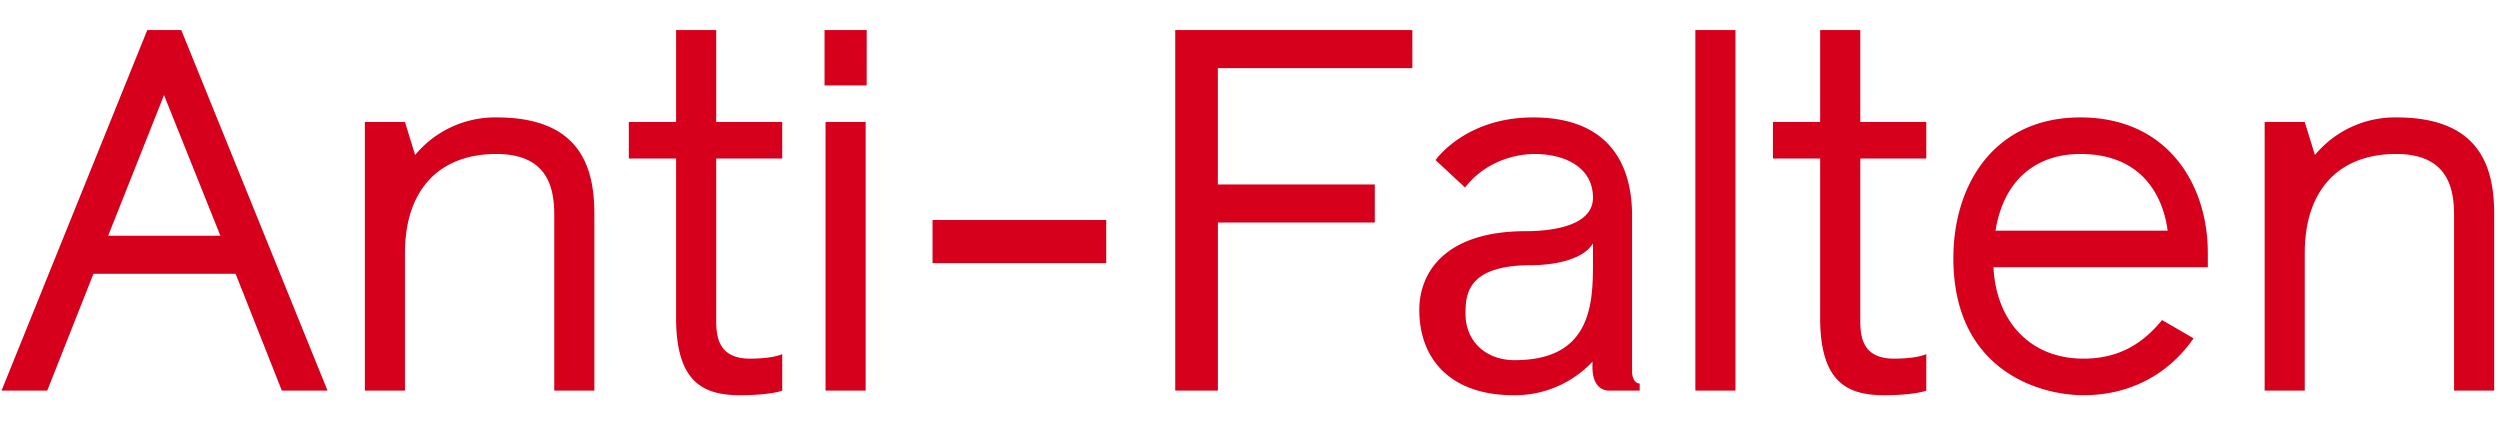
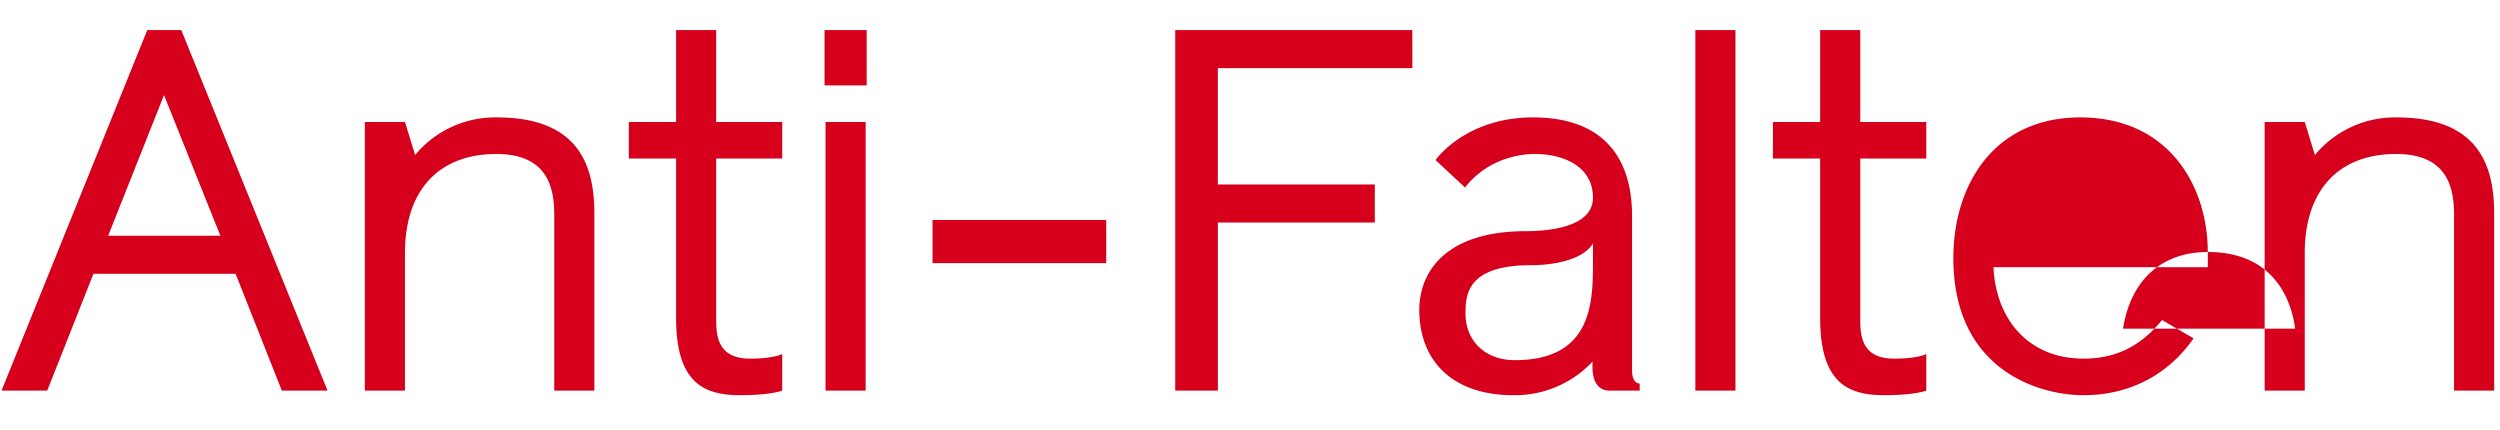
<svg xmlns="http://www.w3.org/2000/svg" width="64" height="11" fill="none" viewBox="0 0 64 11">
-   <path fill="#D6001C" d="M7.215 10 6.032 7.01h-3.64L1.209 10H.039L3.77.77h.871L8.385 10zM2.769 6.035h2.873L4.199 2.434zM15.216 5.476V10h-1.027V5.502c0-.676-.156-1.56-1.482-1.56-1.482 0-2.34.936-2.34 2.535V10H9.34V3.123h1.027l.26.845a2.658 2.658 0 0 1 2.093-.962c2.132 0 2.496 1.274 2.496 2.47M19.193 9.181c.624 0 .832-.117.832-.117V10s-.286.117-1.08.117c-.935 0-1.637-.325-1.637-1.976V4.059h-1.21v-.936h1.21V.77h1.027v2.353h1.69v.936h-1.69v4.095c0 .377 0 1.027.858 1.027M22.161 10h-1.027V3.123h1.027zm.026-7.813h-1.079V.77h1.08zM23.873 6.737V5.632h4.446v1.105zM36.157 1.745h-4.98v2.977h4.018v.975h-4.017V10h-1.092V.77h6.07zM41.976 9.818V10h-.78c-.247 0-.429-.195-.429-.598v-.143a2.721 2.721 0 0 1-2.028.858c-1.56 0-2.405-.884-2.405-2.184 0-.962.663-2.015 2.73-2.015.546 0 1.716-.091 1.716-.858s-.702-1.118-1.495-1.118c-.182 0-1.13.026-1.78.858l-.755-.702s.754-1.092 2.496-1.092c1.794 0 2.535 1.027 2.535 2.522v3.978c0 .156.065.312.195.312M40.78 6.776V6.23c-.273.455-1.092.559-1.586.559-1.65 0-1.677.767-1.677 1.248 0 .676.494 1.183 1.261 1.183 1.924 0 2.002-1.391 2.002-2.444M44.428 10h-1.027V.77h1.027zM48.481 9.181c.624 0 .832-.117.832-.117V10s-.286.117-1.079.117c-.936 0-1.638-.325-1.638-1.976V4.059h-1.209v-.936h1.209V.77h1.027v2.353h1.69v.936h-1.69v4.095c0 .377 0 1.027.858 1.027M56.52 6.451v.39h-5.487c.065 1.365.923 2.34 2.301 2.34.793 0 1.443-.286 2.015-.988l.806.468c-.546.793-1.482 1.456-2.82 1.456-1.132 0-3.329-.637-3.329-3.51 0-1.859 1.027-3.601 3.25-3.601 2.275 0 3.263 1.768 3.263 3.445m-3.264-2.509c-1.066 0-1.95.598-2.17 1.963h4.406c-.078-.624-.468-1.963-2.236-1.963M63.851 5.476V10h-1.027V5.502c0-.676-.156-1.56-1.482-1.56-1.482 0-2.34.936-2.34 2.535V10h-1.027V3.123h1.027l.26.845a2.658 2.658 0 0 1 2.093-.962c2.132 0 2.496 1.274 2.496 2.47" />
+   <path fill="#D6001C" d="M7.215 10 6.032 7.01h-3.64L1.209 10H.039L3.77.77h.871L8.385 10zM2.769 6.035h2.873L4.199 2.434zM15.216 5.476V10h-1.027V5.502c0-.676-.156-1.56-1.482-1.56-1.482 0-2.34.936-2.34 2.535V10H9.34V3.123h1.027l.26.845a2.658 2.658 0 0 1 2.093-.962c2.132 0 2.496 1.274 2.496 2.47M19.193 9.181c.624 0 .832-.117.832-.117V10s-.286.117-1.08.117c-.935 0-1.637-.325-1.637-1.976V4.059h-1.21v-.936h1.21V.77h1.027v2.353h1.69v.936h-1.69v4.095c0 .377 0 1.027.858 1.027M22.161 10h-1.027V3.123h1.027zm.026-7.813h-1.079V.77h1.08zM23.873 6.737V5.632h4.446v1.105zM36.157 1.745h-4.98v2.977h4.018v.975h-4.017V10h-1.092V.77h6.07zM41.976 9.818V10h-.78c-.247 0-.429-.195-.429-.598v-.143a2.721 2.721 0 0 1-2.028.858c-1.56 0-2.405-.884-2.405-2.184 0-.962.663-2.015 2.73-2.015.546 0 1.716-.091 1.716-.858s-.702-1.118-1.495-1.118c-.182 0-1.13.026-1.78.858l-.755-.702s.754-1.092 2.496-1.092c1.794 0 2.535 1.027 2.535 2.522v3.978c0 .156.065.312.195.312M40.78 6.776V6.23c-.273.455-1.092.559-1.586.559-1.65 0-1.677.767-1.677 1.248 0 .676.494 1.183 1.261 1.183 1.924 0 2.002-1.391 2.002-2.444M44.428 10h-1.027V.77h1.027zM48.481 9.181c.624 0 .832-.117.832-.117V10s-.286.117-1.079.117c-.936 0-1.638-.325-1.638-1.976V4.059h-1.209v-.936h1.209V.77h1.027v2.353h1.69v.936h-1.69v4.095c0 .377 0 1.027.858 1.027M56.52 6.451v.39h-5.487c.065 1.365.923 2.34 2.301 2.34.793 0 1.443-.286 2.015-.988l.806.468c-.546.793-1.482 1.456-2.82 1.456-1.132 0-3.329-.637-3.329-3.51 0-1.859 1.027-3.601 3.25-3.601 2.275 0 3.263 1.768 3.263 3.445c-1.066 0-1.95.598-2.17 1.963h4.406c-.078-.624-.468-1.963-2.236-1.963M63.851 5.476V10h-1.027V5.502c0-.676-.156-1.56-1.482-1.56-1.482 0-2.34.936-2.34 2.535V10h-1.027V3.123h1.027l.26.845a2.658 2.658 0 0 1 2.093-.962c2.132 0 2.496 1.274 2.496 2.47" />
</svg>